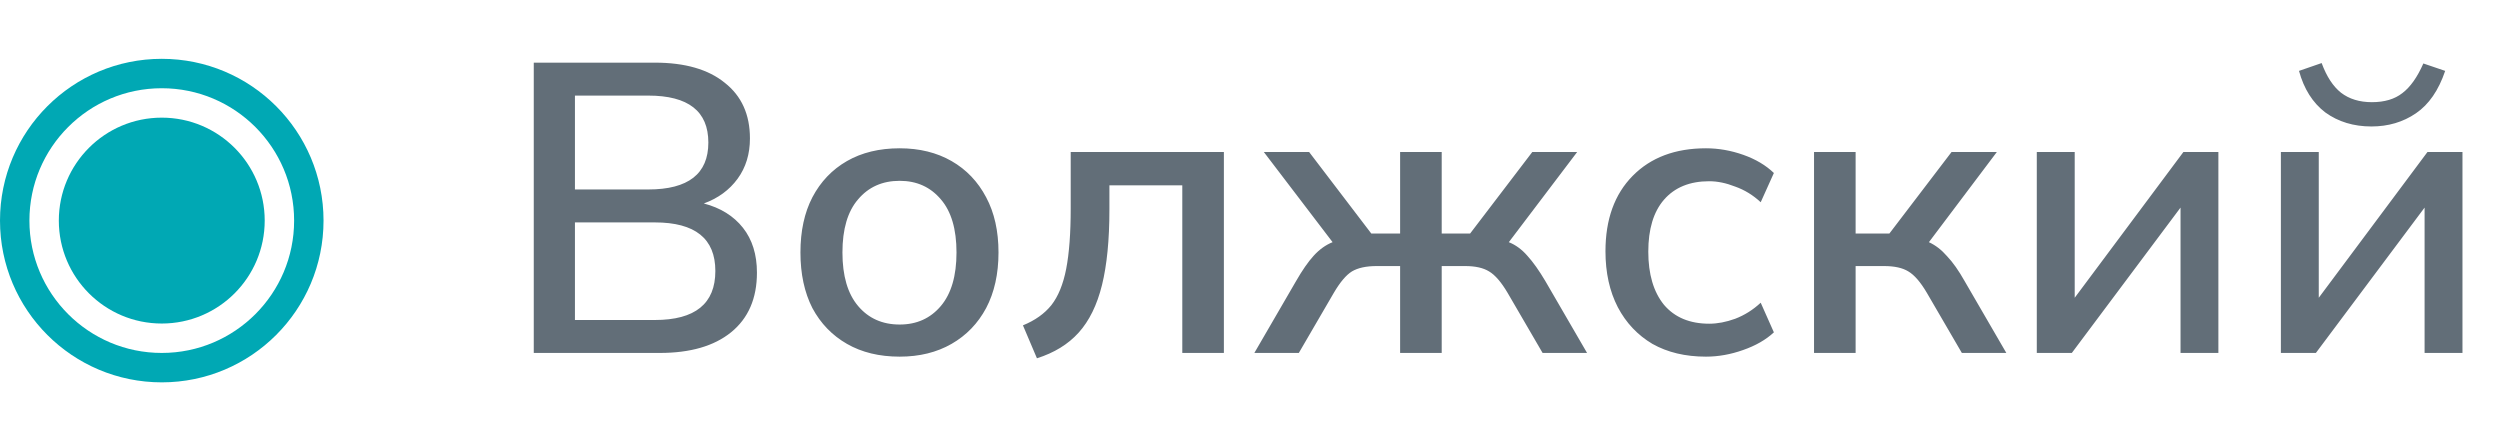
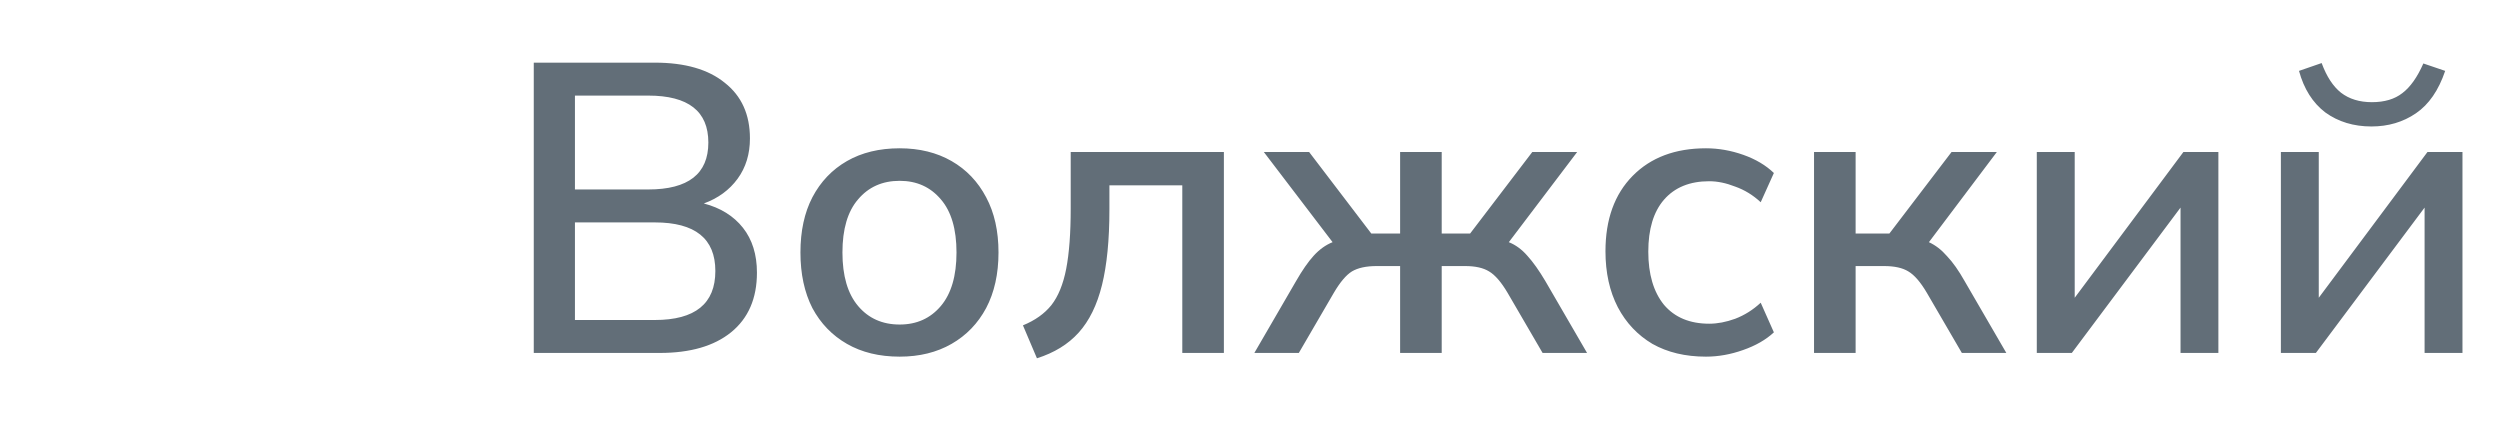
<svg xmlns="http://www.w3.org/2000/svg" width="85" height="15" viewBox="0 0 85 15" fill="none">
-   <circle cx="5.5" cy="7.5" r="3.5" fill="#00A8B4" />
-   <circle cx="5.5" cy="7.5" r="5" stroke="#00A8B4" />
-   <path d="M18.148 12V2.13H22.264C23.291 2.13 24.084 2.359 24.644 2.816C25.213 3.264 25.498 3.894 25.498 4.706C25.498 5.238 25.358 5.695 25.078 6.078C24.798 6.461 24.415 6.741 23.93 6.918C24.499 7.067 24.943 7.343 25.26 7.744C25.577 8.145 25.736 8.654 25.736 9.27C25.736 10.147 25.442 10.824 24.854 11.3C24.275 11.767 23.468 12 22.432 12H18.148ZM19.548 6.442H22.04C23.403 6.442 24.084 5.91 24.084 4.846C24.084 3.782 23.403 3.25 22.04 3.25H19.548V6.442ZM19.548 10.88H22.264C23.636 10.88 24.322 10.325 24.322 9.214C24.322 8.113 23.636 7.562 22.264 7.562H19.548V10.88ZM30.589 12.126C29.898 12.126 29.301 11.981 28.797 11.692C28.293 11.403 27.901 10.997 27.621 10.474C27.35 9.942 27.215 9.312 27.215 8.584C27.215 7.856 27.35 7.231 27.621 6.708C27.901 6.176 28.293 5.765 28.797 5.476C29.301 5.187 29.898 5.042 30.589 5.042C31.261 5.042 31.849 5.187 32.353 5.476C32.857 5.765 33.249 6.176 33.529 6.708C33.809 7.231 33.949 7.856 33.949 8.584C33.949 9.312 33.809 9.942 33.529 10.474C33.249 10.997 32.857 11.403 32.353 11.692C31.849 11.981 31.261 12.126 30.589 12.126ZM30.589 11.034C31.168 11.034 31.634 10.824 31.989 10.404C32.344 9.984 32.521 9.377 32.521 8.584C32.521 7.791 32.344 7.189 31.989 6.778C31.634 6.358 31.168 6.148 30.589 6.148C30.001 6.148 29.53 6.358 29.175 6.778C28.82 7.189 28.643 7.791 28.643 8.584C28.643 9.377 28.82 9.984 29.175 10.404C29.53 10.824 30.001 11.034 30.589 11.034ZM35.256 12.182L34.78 11.062C35.191 10.894 35.513 10.665 35.746 10.376C35.98 10.077 36.148 9.667 36.25 9.144C36.353 8.612 36.404 7.926 36.404 7.086V5.168H41.612V12H40.198V6.302H37.72V7.128C37.72 8.155 37.636 9.009 37.468 9.69C37.3 10.371 37.034 10.913 36.67 11.314C36.316 11.706 35.844 11.995 35.256 12.182ZM42.648 12L44.062 9.564C44.276 9.191 44.477 8.901 44.664 8.696C44.86 8.481 45.074 8.327 45.308 8.234L42.97 5.168H44.51L46.624 7.94H47.604V5.168H49.018V7.94H49.984L52.098 5.168H53.624L51.3 8.234C51.533 8.327 51.743 8.481 51.93 8.696C52.126 8.911 52.331 9.2 52.546 9.564L53.96 12H52.448L51.258 9.956C51.043 9.592 50.833 9.349 50.628 9.228C50.432 9.107 50.161 9.046 49.816 9.046H49.018V12H47.604V9.046H46.806C46.451 9.046 46.171 9.107 45.966 9.228C45.77 9.349 45.564 9.592 45.35 9.956L44.16 12H42.648ZM58.002 12.126C57.302 12.126 56.695 11.981 56.182 11.692C55.678 11.393 55.286 10.978 55.006 10.446C54.726 9.905 54.586 9.27 54.586 8.542C54.586 7.459 54.894 6.605 55.51 5.98C56.126 5.355 56.957 5.042 58.002 5.042C58.431 5.042 58.856 5.117 59.276 5.266C59.696 5.415 60.041 5.621 60.312 5.882L59.864 6.876C59.603 6.633 59.313 6.456 58.996 6.344C58.688 6.223 58.394 6.162 58.114 6.162C57.451 6.162 56.938 6.372 56.574 6.792C56.219 7.203 56.042 7.791 56.042 8.556C56.042 9.321 56.219 9.923 56.574 10.362C56.938 10.791 57.451 11.006 58.114 11.006C58.394 11.006 58.688 10.95 58.996 10.838C59.313 10.717 59.603 10.535 59.864 10.292L60.312 11.3C60.041 11.552 59.691 11.753 59.262 11.902C58.842 12.051 58.422 12.126 58.002 12.126ZM61.677 12V5.168H63.091V7.94H64.239L66.353 5.168H67.893L65.583 8.234C65.807 8.337 66.013 8.495 66.199 8.71C66.395 8.915 66.596 9.2 66.801 9.564L68.215 12H66.703L65.513 9.956C65.299 9.592 65.089 9.349 64.883 9.228C64.687 9.107 64.412 9.046 64.057 9.046H63.091V12H61.677ZM69.251 12V5.168H70.54V10.124L74.236 5.168H75.425V12H74.138V7.058L70.442 12H69.251ZM77.55 12V5.168H78.838V10.124L82.534 5.168H83.724V12H82.436V7.058L78.74 12H77.55ZM80.63 4.3C80.024 4.3 79.501 4.141 79.062 3.824C78.633 3.497 78.334 3.026 78.166 2.41L78.936 2.144C79.104 2.601 79.324 2.937 79.594 3.152C79.874 3.367 80.224 3.474 80.644 3.474C81.074 3.474 81.419 3.371 81.68 3.166C81.951 2.961 82.189 2.625 82.394 2.158L83.136 2.41C82.912 3.073 82.581 3.553 82.142 3.852C81.704 4.151 81.2 4.3 80.63 4.3Z" fill="#626E78" />
+   <path d="M18.148 12V2.13H22.264C23.291 2.13 24.084 2.359 24.644 2.816C25.213 3.264 25.498 3.894 25.498 4.706C25.498 5.238 25.358 5.695 25.078 6.078C24.798 6.461 24.415 6.741 23.93 6.918C24.499 7.067 24.943 7.343 25.26 7.744C25.577 8.145 25.736 8.654 25.736 9.27C25.736 10.147 25.442 10.824 24.854 11.3C24.275 11.767 23.468 12 22.432 12H18.148ZM19.548 6.442H22.04C23.403 6.442 24.084 5.91 24.084 4.846C24.084 3.782 23.403 3.25 22.04 3.25H19.548V6.442ZM19.548 10.88H22.264C23.636 10.88 24.322 10.325 24.322 9.214C24.322 8.113 23.636 7.562 22.264 7.562H19.548V10.88ZM30.589 12.126C29.898 12.126 29.301 11.981 28.797 11.692C28.293 11.403 27.901 10.997 27.621 10.474C27.35 9.942 27.215 9.312 27.215 8.584C27.215 7.856 27.35 7.231 27.621 6.708C27.901 6.176 28.293 5.765 28.797 5.476C29.301 5.187 29.898 5.042 30.589 5.042C31.261 5.042 31.849 5.187 32.353 5.476C32.857 5.765 33.249 6.176 33.529 6.708C33.809 7.231 33.949 7.856 33.949 8.584C33.949 9.312 33.809 9.942 33.529 10.474C33.249 10.997 32.857 11.403 32.353 11.692C31.849 11.981 31.261 12.126 30.589 12.126ZM30.589 11.034C31.168 11.034 31.634 10.824 31.989 10.404C32.344 9.984 32.521 9.377 32.521 8.584C32.521 7.791 32.344 7.189 31.989 6.778C31.634 6.358 31.168 6.148 30.589 6.148C30.001 6.148 29.53 6.358 29.175 6.778C28.82 7.189 28.643 7.791 28.643 8.584C28.643 9.377 28.82 9.984 29.175 10.404C29.53 10.824 30.001 11.034 30.589 11.034M35.256 12.182L34.78 11.062C35.191 10.894 35.513 10.665 35.746 10.376C35.98 10.077 36.148 9.667 36.25 9.144C36.353 8.612 36.404 7.926 36.404 7.086V5.168H41.612V12H40.198V6.302H37.72V7.128C37.72 8.155 37.636 9.009 37.468 9.69C37.3 10.371 37.034 10.913 36.67 11.314C36.316 11.706 35.844 11.995 35.256 12.182ZM42.648 12L44.062 9.564C44.276 9.191 44.477 8.901 44.664 8.696C44.86 8.481 45.074 8.327 45.308 8.234L42.97 5.168H44.51L46.624 7.94H47.604V5.168H49.018V7.94H49.984L52.098 5.168H53.624L51.3 8.234C51.533 8.327 51.743 8.481 51.93 8.696C52.126 8.911 52.331 9.2 52.546 9.564L53.96 12H52.448L51.258 9.956C51.043 9.592 50.833 9.349 50.628 9.228C50.432 9.107 50.161 9.046 49.816 9.046H49.018V12H47.604V9.046H46.806C46.451 9.046 46.171 9.107 45.966 9.228C45.77 9.349 45.564 9.592 45.35 9.956L44.16 12H42.648ZM58.002 12.126C57.302 12.126 56.695 11.981 56.182 11.692C55.678 11.393 55.286 10.978 55.006 10.446C54.726 9.905 54.586 9.27 54.586 8.542C54.586 7.459 54.894 6.605 55.51 5.98C56.126 5.355 56.957 5.042 58.002 5.042C58.431 5.042 58.856 5.117 59.276 5.266C59.696 5.415 60.041 5.621 60.312 5.882L59.864 6.876C59.603 6.633 59.313 6.456 58.996 6.344C58.688 6.223 58.394 6.162 58.114 6.162C57.451 6.162 56.938 6.372 56.574 6.792C56.219 7.203 56.042 7.791 56.042 8.556C56.042 9.321 56.219 9.923 56.574 10.362C56.938 10.791 57.451 11.006 58.114 11.006C58.394 11.006 58.688 10.95 58.996 10.838C59.313 10.717 59.603 10.535 59.864 10.292L60.312 11.3C60.041 11.552 59.691 11.753 59.262 11.902C58.842 12.051 58.422 12.126 58.002 12.126ZM61.677 12V5.168H63.091V7.94H64.239L66.353 5.168H67.893L65.583 8.234C65.807 8.337 66.013 8.495 66.199 8.71C66.395 8.915 66.596 9.2 66.801 9.564L68.215 12H66.703L65.513 9.956C65.299 9.592 65.089 9.349 64.883 9.228C64.687 9.107 64.412 9.046 64.057 9.046H63.091V12H61.677ZM69.251 12V5.168H70.54V10.124L74.236 5.168H75.425V12H74.138V7.058L70.442 12H69.251ZM77.55 12V5.168H78.838V10.124L82.534 5.168H83.724V12H82.436V7.058L78.74 12H77.55ZM80.63 4.3C80.024 4.3 79.501 4.141 79.062 3.824C78.633 3.497 78.334 3.026 78.166 2.41L78.936 2.144C79.104 2.601 79.324 2.937 79.594 3.152C79.874 3.367 80.224 3.474 80.644 3.474C81.074 3.474 81.419 3.371 81.68 3.166C81.951 2.961 82.189 2.625 82.394 2.158L83.136 2.41C82.912 3.073 82.581 3.553 82.142 3.852C81.704 4.151 81.2 4.3 80.63 4.3Z" fill="#626E78" />
</svg>